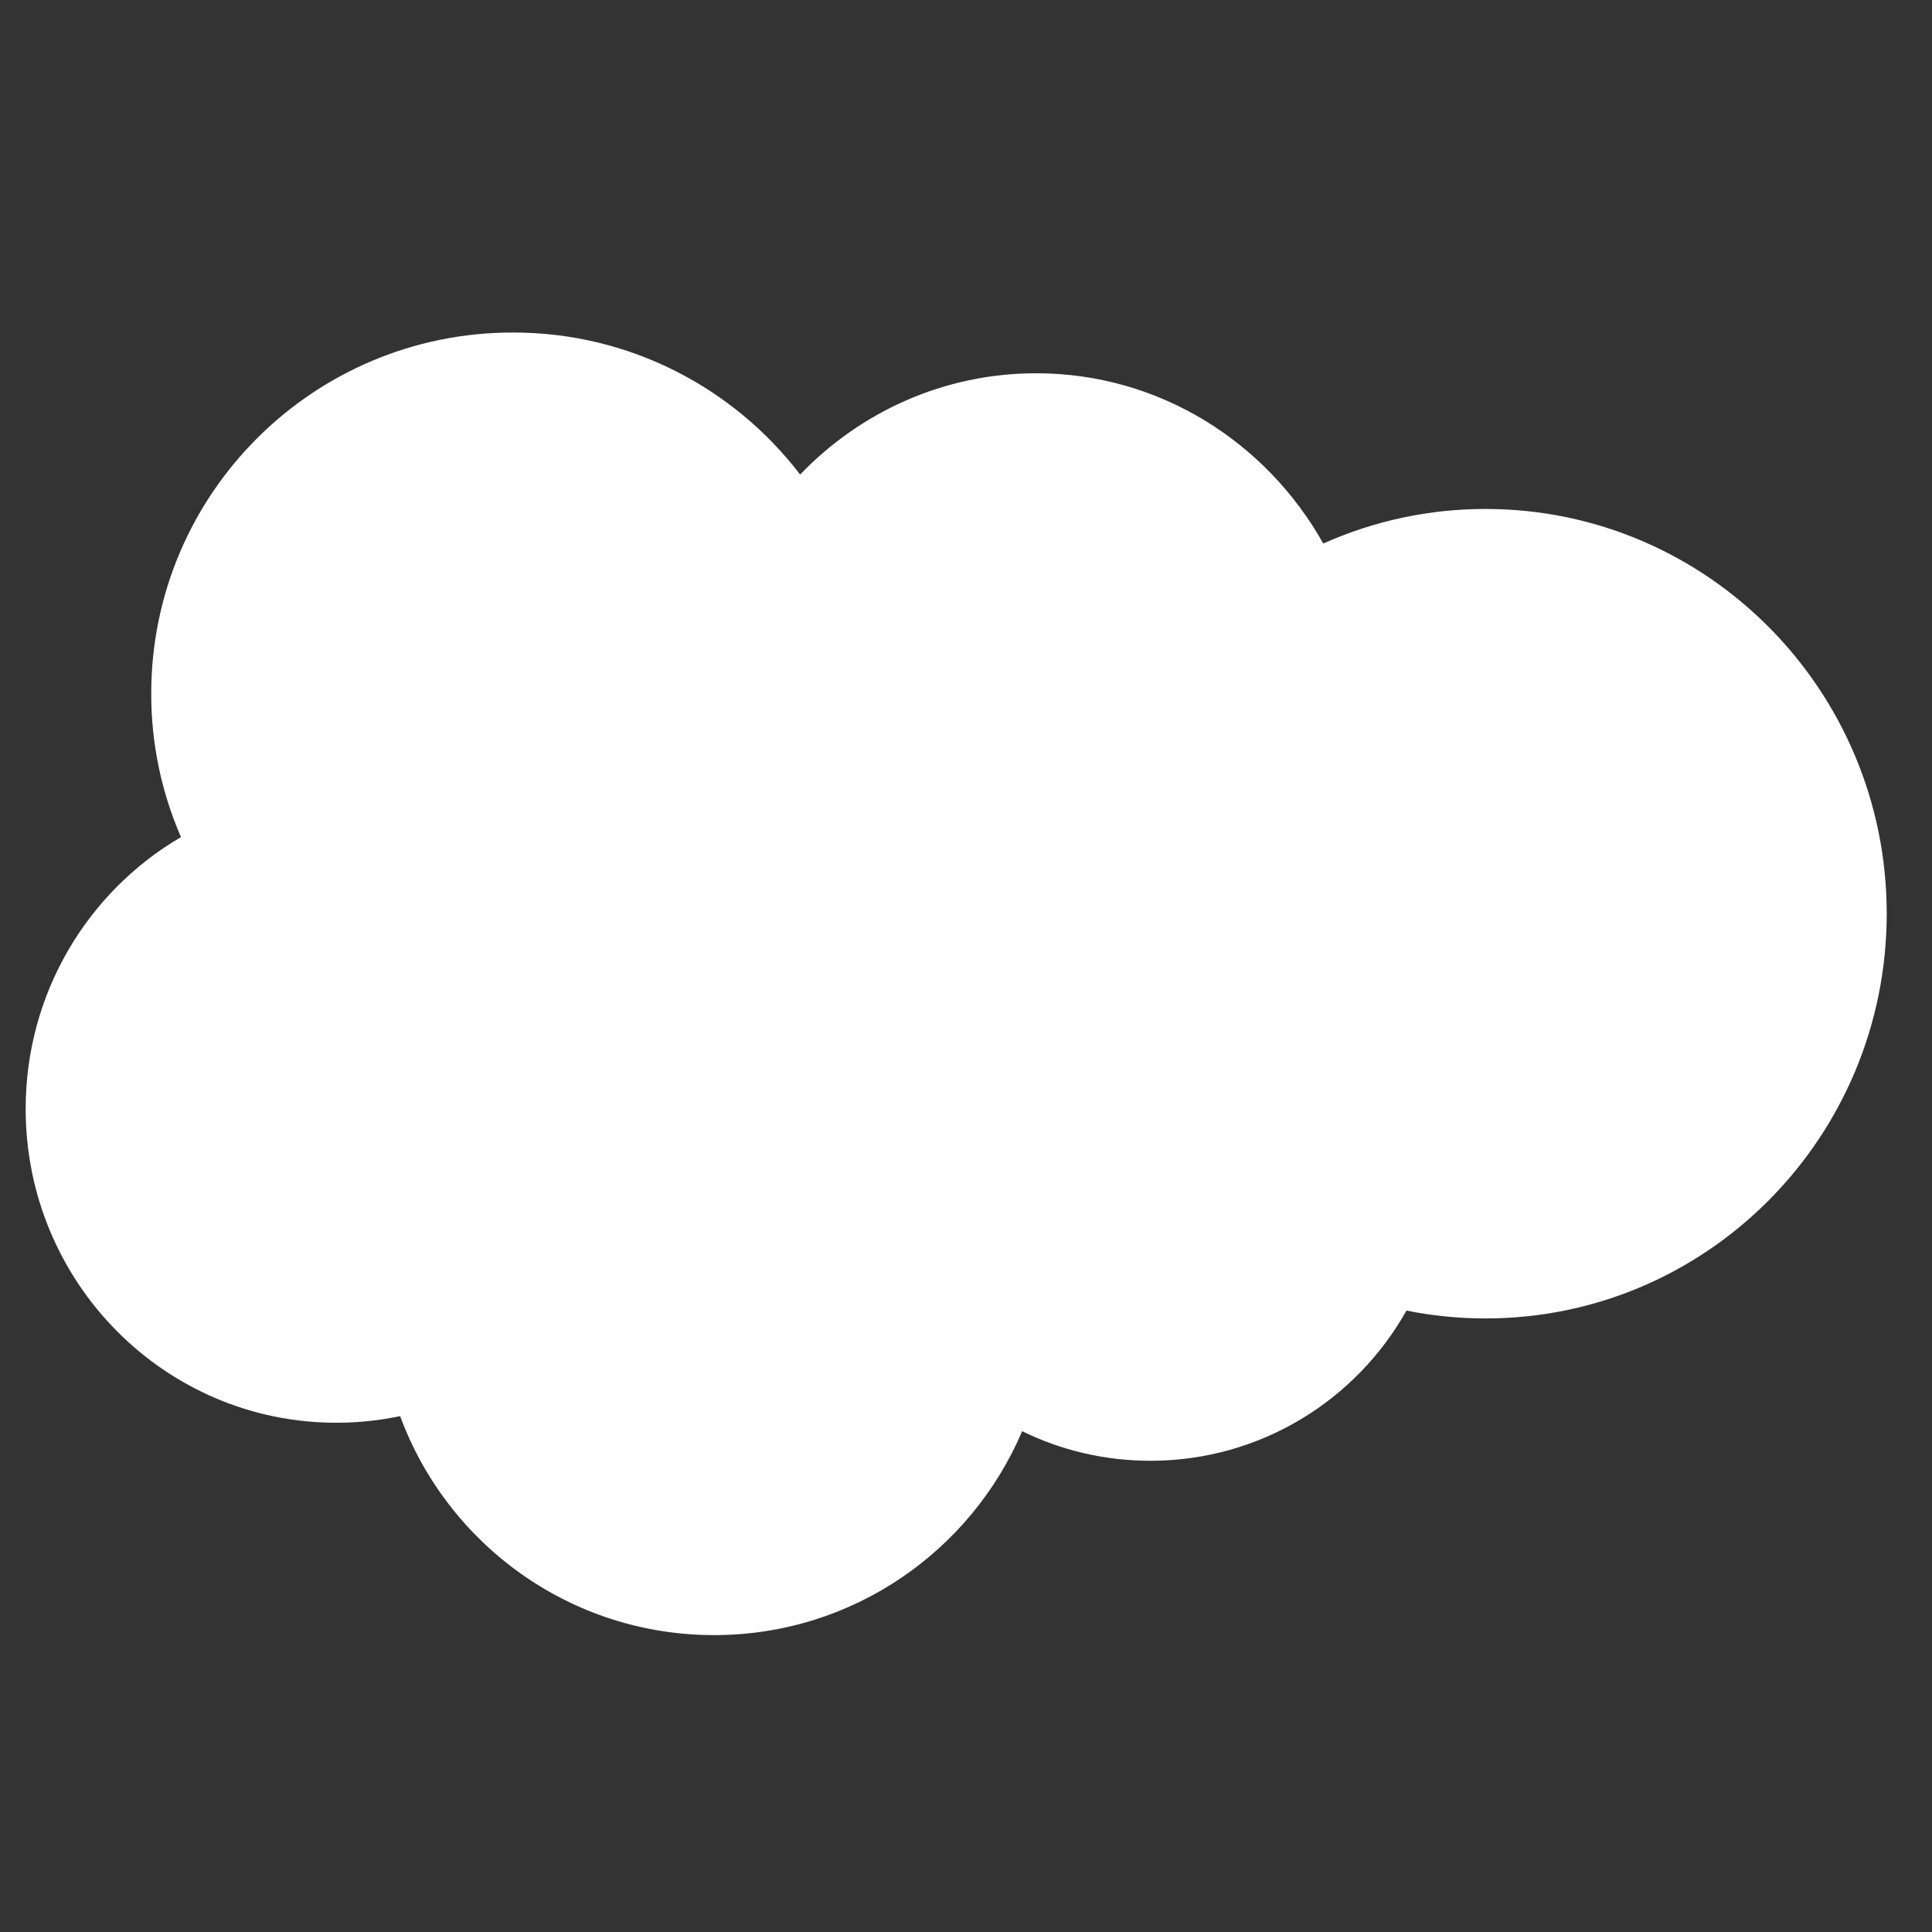
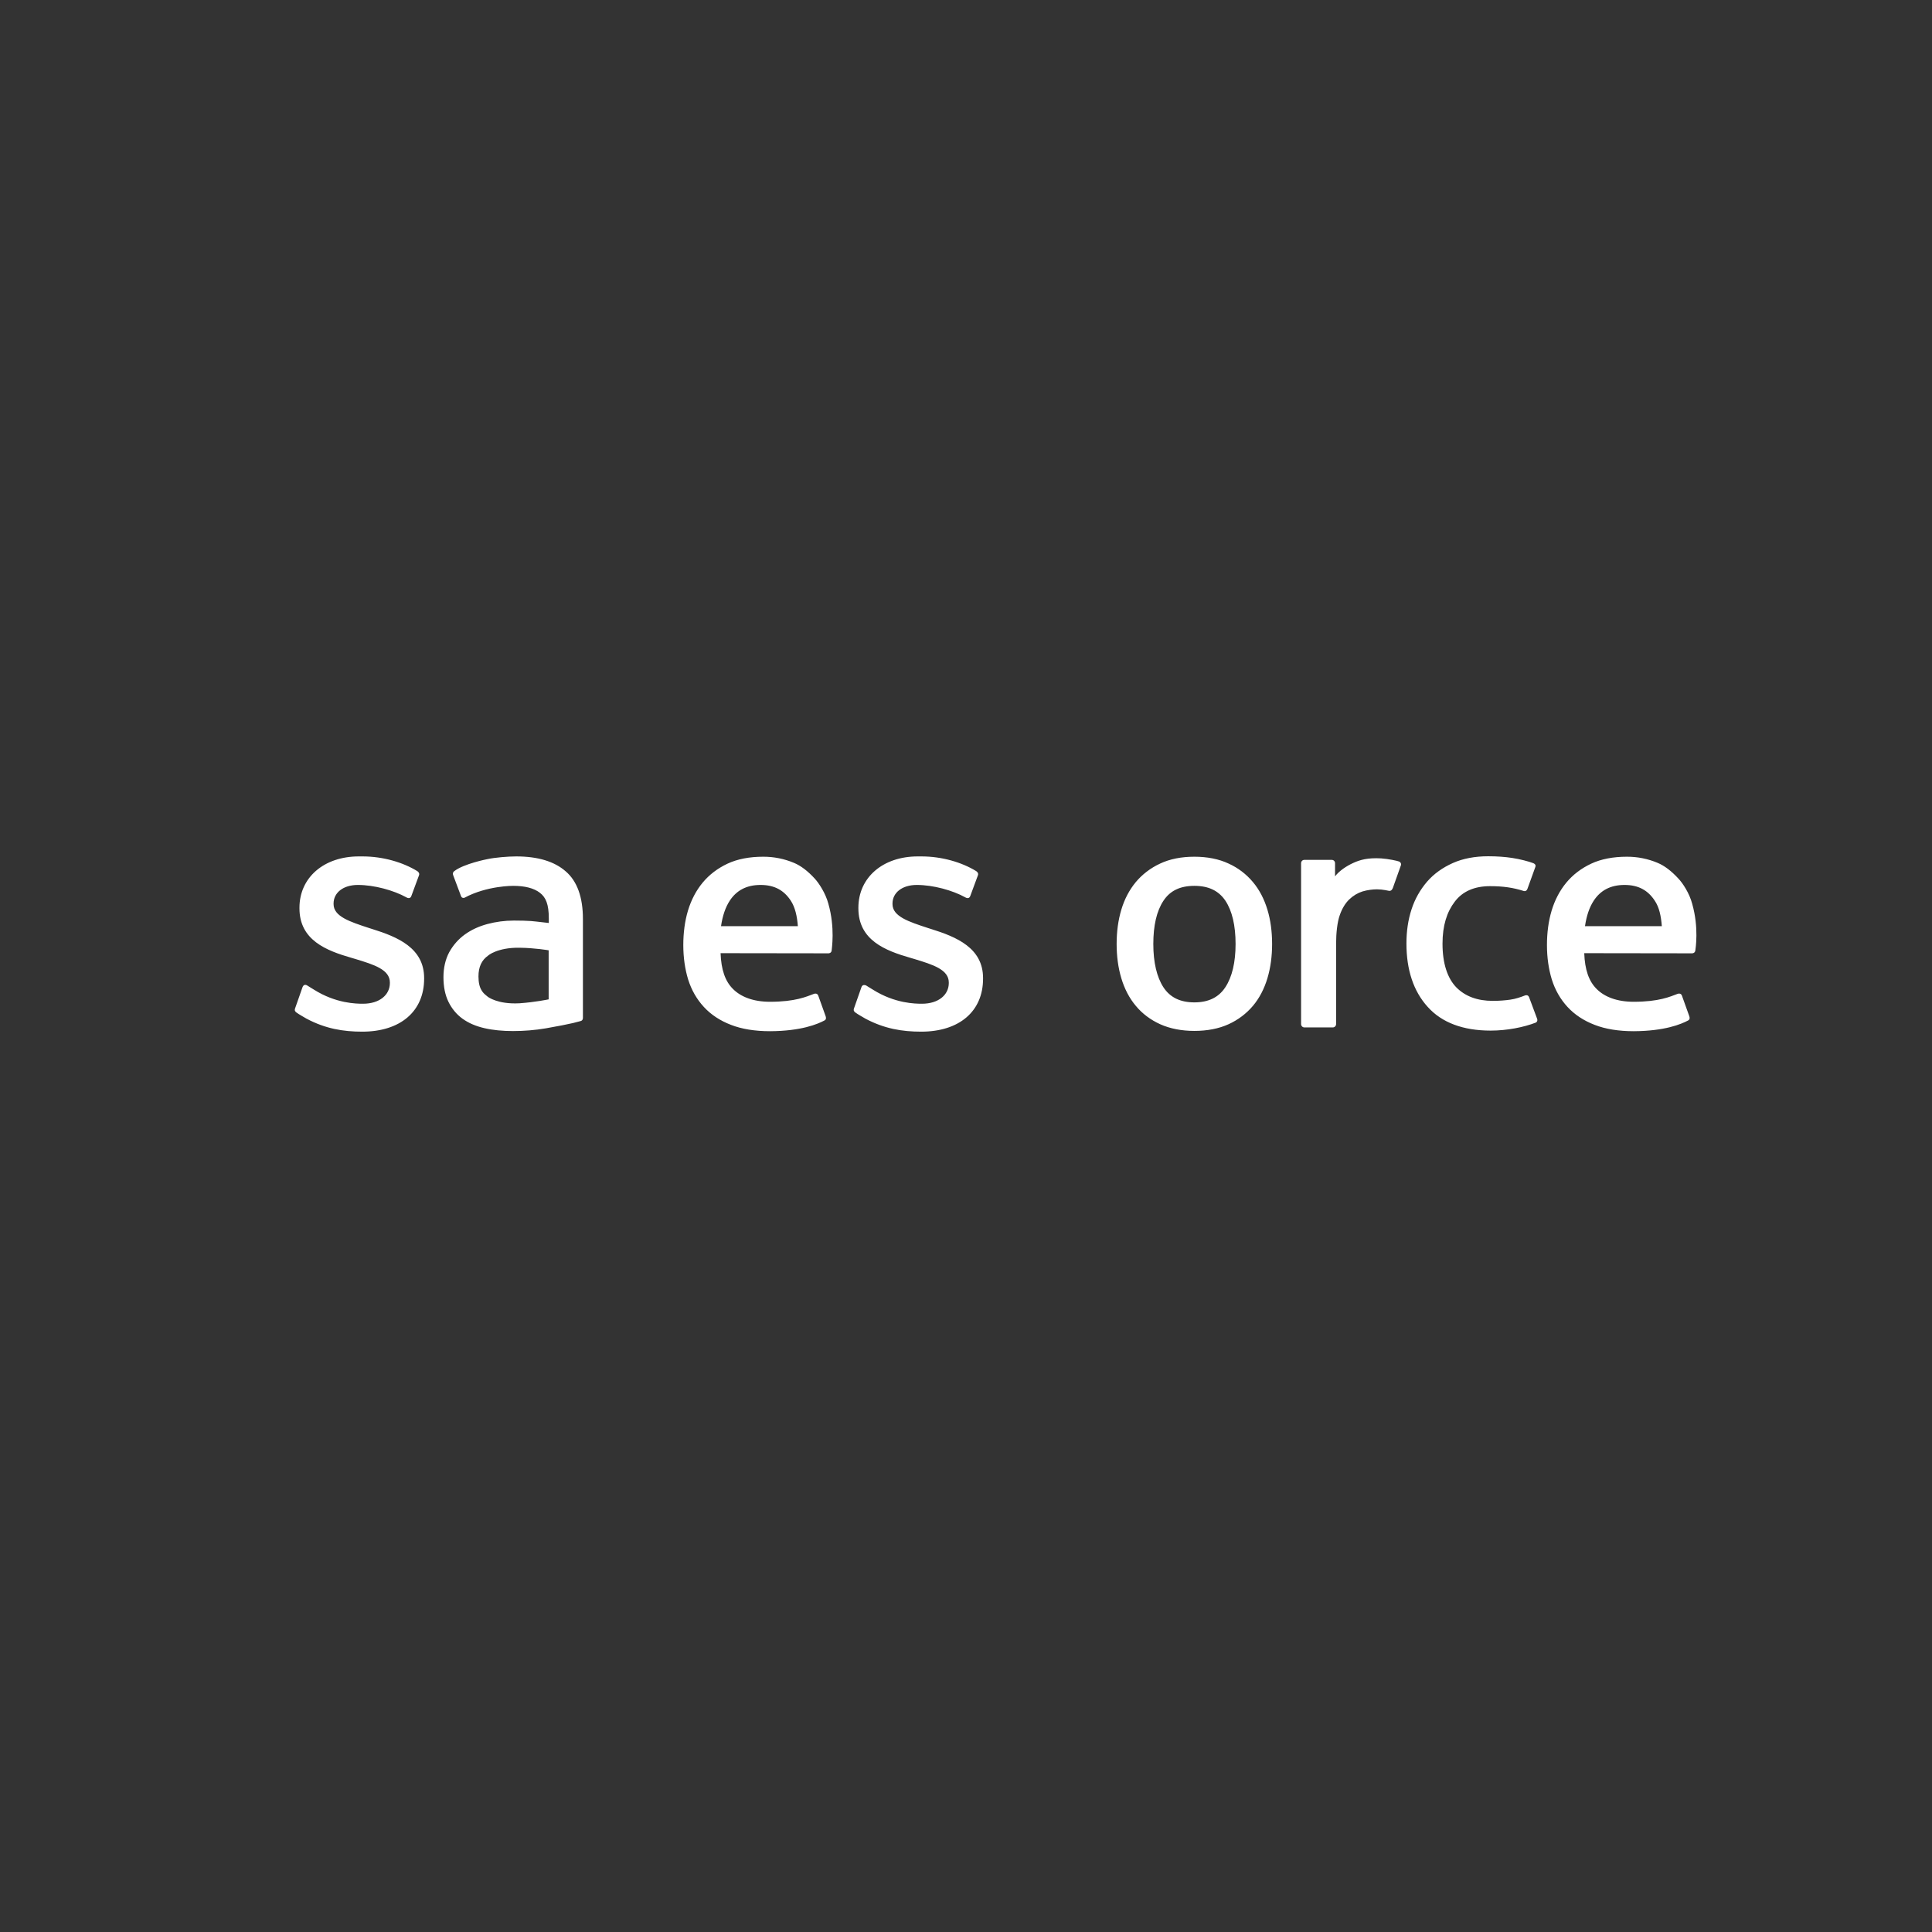
<svg xmlns="http://www.w3.org/2000/svg" fill="none" viewBox="0 0 1326 1326" height="1326" width="1326">
  <rect x="0" y="0" width="1326" height="1326" fill="#333333" stroke="none" />
-   <path fill="white" d="M549.151 325.699C590.381 282.811 647.669 256.187 711.172 256.187C795.497 256.187 869.048 303.219 908.207 373.041C943.239 357.366 981.191 349.282 1019.57 349.318C1171.65 349.318 1294.92 473.734 1294.92 627.053C1294.92 780.475 1171.65 904.891 1019.57 904.891C1001.03 904.891 982.898 903.027 965.287 899.504C930.79 961.039 865.008 1002.58 789.592 1002.58C757.996 1002.58 728.161 995.329 701.537 982.276C666.523 1064.53 585.098 1122.23 490.102 1122.23C391.17 1122.23 306.949 1059.66 274.627 971.916C260.539 974.921 245.828 976.475 230.807 976.475C113.021 976.475 17.611 880.029 17.611 761.103C17.611 681.336 60.499 611.721 124.209 574.531C110.687 543.45 103.738 509.908 103.801 476.013C103.801 339.166 214.854 228.217 351.908 228.217C432.297 228.113 503.88 266.443 549.151 325.699Z" />
-   <path fill="white" d="M202.63 691.799C201.802 693.871 202.941 694.285 203.148 694.7C205.531 696.461 208.017 697.704 210.4 699.154C223.453 706.095 235.677 708.063 248.626 708.063C274.835 708.063 291.099 694.078 291.099 671.702V671.288C291.099 650.569 272.763 643.007 255.463 637.62L253.184 636.895C240.235 632.647 228.943 629.021 228.943 620.527V620.112C228.943 612.757 235.469 607.37 245.622 607.37C256.913 607.37 270.277 611.1 278.875 615.865C278.875 615.865 281.362 617.522 282.294 615.036C282.812 613.69 287.163 601.983 287.577 600.74C288.095 599.394 287.163 598.358 286.334 597.84C276.493 591.831 262.922 587.791 248.833 587.791H246.243C222.313 587.791 205.531 602.294 205.531 623.013V623.427C205.531 645.286 223.971 652.434 241.271 657.406L244.068 658.235C256.706 662.068 267.584 665.486 267.584 674.292V674.706C267.584 682.787 260.539 688.899 249.144 688.899C244.689 688.899 230.601 688.795 215.372 679.161C213.508 678.125 212.472 677.296 211.021 676.467C210.296 675.949 208.432 675.224 207.603 677.607L202.63 691.799ZM586.238 691.799C585.409 693.871 586.549 694.285 586.756 694.7C589.139 696.461 591.625 697.704 594.007 699.154C607.06 706.095 619.284 708.063 632.234 708.063C658.443 708.063 674.707 694.078 674.707 671.702V671.288C674.707 650.569 656.371 643.007 639.071 637.62L636.792 636.895C623.842 632.647 612.551 629.021 612.551 620.527V620.112C612.551 612.757 619.077 607.37 629.229 607.37C640.521 607.37 653.885 611.1 662.483 615.865C662.483 615.865 664.969 617.522 665.901 615.036C666.419 613.69 670.77 601.983 671.185 600.74C671.703 599.394 670.77 598.358 669.942 597.84C660.1 591.831 646.529 587.791 632.441 587.791H629.851C605.921 587.791 589.139 602.294 589.139 623.013V623.427C589.139 645.286 607.578 652.434 624.878 657.406L627.675 658.235C640.314 662.068 651.191 665.486 651.191 674.292V674.706C651.191 682.787 644.147 688.899 632.752 688.899C628.297 688.899 614.208 688.795 598.98 679.161C597.115 678.125 596.079 677.296 594.629 676.467C594.111 676.157 591.936 675.328 591.21 677.607L586.238 691.799ZM848.019 647.875C848.019 660.514 845.637 670.563 840.975 677.607C836.417 684.548 829.372 687.966 819.738 687.966C810 687.966 803.06 684.548 798.502 677.607C793.943 670.563 791.561 660.514 791.561 647.875C791.561 635.237 793.84 625.292 798.502 618.248C803.06 611.307 810 607.992 819.738 607.992C829.476 607.992 836.417 611.307 841.079 618.248C845.637 625.188 848.019 635.133 848.019 647.875ZM869.878 624.36C867.702 617.108 864.387 610.685 859.933 605.402C855.377 599.937 849.638 595.58 843.15 592.66C836.52 589.552 828.544 587.998 819.738 587.998C810.829 587.998 802.956 589.552 796.326 592.66C789.592 595.768 783.998 600.119 779.544 605.402C775.089 610.789 771.774 617.108 769.599 624.36C767.423 631.611 766.387 639.484 766.387 647.875C766.387 656.267 767.423 664.14 769.599 671.391C771.774 678.643 775.089 685.066 779.544 690.349C783.998 695.736 789.696 699.983 796.326 702.987C803.06 705.992 810.933 707.546 819.738 707.546C828.647 707.546 836.52 705.992 843.15 702.987C849.78 699.983 855.478 695.632 859.933 690.349C864.387 685.066 867.702 678.643 869.878 671.391C872.053 664.14 873.089 656.267 873.089 647.875C873.089 639.484 872.053 631.508 869.878 624.36ZM1049.51 684.548C1048.78 682.372 1046.71 683.201 1046.71 683.201C1043.5 684.444 1040.19 685.584 1036.56 686.102C1032.93 686.62 1028.89 686.93 1024.54 686.93C1013.98 686.93 1005.59 683.823 999.473 677.607C993.465 671.391 990.046 661.343 990.046 647.668C990.046 635.237 993.051 625.914 998.437 618.869C1003.72 611.825 1011.9 608.199 1022.68 608.199C1031.69 608.199 1038.63 609.235 1045.78 611.514C1045.78 611.514 1047.54 612.239 1048.37 609.96C1050.23 604.677 1051.68 600.844 1053.76 595.043C1054.38 593.385 1052.93 592.66 1052.41 592.453C1049.61 591.313 1042.88 589.552 1037.8 588.827C1033.04 588.102 1027.55 587.688 1021.44 587.688C1012.22 587.688 1004.03 589.241 997.091 592.349C990.15 595.457 984.142 599.704 979.48 605.091C974.694 610.636 971.066 617.081 968.81 624.049C966.427 631.3 965.287 639.174 965.287 647.565C965.287 665.694 970.156 680.404 979.894 691.074C989.528 701.848 1004.14 707.338 1023.09 707.338C1034.28 707.338 1045.78 705.059 1054.07 701.848C1054.07 701.848 1055.62 701.123 1055 699.258L1049.51 684.548ZM1087.84 635.651C1088.87 628.607 1090.84 622.702 1093.85 618.144C1098.41 611.203 1105.24 607.37 1114.98 607.37C1124.72 607.37 1131.14 611.203 1135.7 618.144C1138.81 622.702 1140.05 628.814 1140.57 635.651H1087.84ZM1161.39 620.216C1159.53 613.172 1154.97 606.127 1151.86 602.916C1147.09 597.736 1142.43 594.214 1137.77 592.246C1131.05 589.407 1123.83 587.962 1116.53 587.998C1107.31 587.998 1098.92 589.552 1092.09 592.764C1085.25 595.975 1079.55 600.326 1074.99 605.816C1070.54 611.203 1067.12 617.73 1064.94 624.981C1062.77 632.233 1061.73 640.21 1061.73 648.601C1061.73 657.095 1062.87 665.072 1065.05 672.22C1067.33 679.472 1070.95 685.791 1075.82 691.074C1080.69 696.357 1086.91 700.501 1094.47 703.402C1101.93 706.302 1110.94 707.753 1121.3 707.753C1142.64 707.649 1153.93 702.884 1158.59 700.398C1159.42 699.983 1160.15 699.154 1159.21 696.875L1154.35 683.305C1153.62 681.336 1151.55 682.061 1151.55 682.061C1146.27 684.03 1138.7 687.552 1121.2 687.552C1109.7 687.552 1101.2 684.133 1095.92 678.85C1090.43 673.463 1087.74 665.486 1087.32 654.195L1161.39 654.298C1161.39 654.298 1163.36 654.298 1163.57 652.33C1163.67 651.294 1166.16 636.895 1161.39 620.216ZM494.868 635.651C495.904 628.607 497.872 622.702 500.877 618.144C505.435 611.203 512.272 607.37 522.01 607.37C531.748 607.37 538.17 611.203 542.729 618.144C545.733 622.702 547.079 628.814 547.597 635.651H494.868ZM568.523 620.216C566.659 613.172 562.101 606.127 559.096 602.916C554.331 597.736 549.669 594.214 545.008 592.246C538.289 589.407 531.064 587.962 523.771 587.998C514.551 587.998 506.16 589.552 499.323 592.764C492.486 595.975 486.788 600.326 482.23 605.816C477.775 611.203 474.357 617.73 472.181 624.981C470.006 632.233 468.97 640.21 468.97 648.601C468.97 657.095 470.109 665.072 472.285 672.22C474.564 679.472 478.19 685.791 483.059 691.074C487.927 696.357 494.143 700.501 501.705 703.402C509.164 706.302 518.177 707.753 528.536 707.753C549.877 707.649 561.168 702.884 565.83 700.398C566.659 699.983 567.384 699.154 566.452 696.875L561.583 683.305C560.857 681.336 558.786 682.061 558.786 682.061C553.502 684.03 545.94 687.552 528.433 687.552C516.934 687.552 508.439 684.133 503.156 678.85C497.665 673.463 494.972 665.486 494.557 654.195L568.627 654.298C568.627 654.298 570.595 654.298 570.802 652.33C570.802 651.294 573.289 636.895 568.523 620.216ZM334.816 684.133C331.915 681.854 331.501 681.233 330.569 679.782C329.118 677.503 328.393 674.292 328.393 670.148C328.393 663.622 330.569 658.96 335.023 655.852C334.919 655.852 341.342 650.258 356.467 650.465C367.034 650.569 376.564 652.226 376.564 652.226V685.894C376.564 685.894 367.137 687.863 356.571 688.588C341.446 689.417 334.816 684.133 334.816 684.133ZM364.34 632.129C361.336 631.922 357.399 631.818 352.738 631.818C346.418 631.818 340.306 632.647 334.505 634.201C328.704 635.755 323.524 638.138 319.07 641.349C314.615 644.56 310.989 648.704 308.296 653.573C305.706 658.442 304.359 664.243 304.359 670.666C304.359 677.192 305.499 682.89 307.778 687.552C310.057 692.214 313.268 696.15 317.412 699.154C321.556 702.159 326.632 704.334 332.537 705.681C338.338 707.028 344.968 707.649 352.116 707.649C359.678 707.649 367.241 707.027 374.596 705.784C381.847 704.541 390.757 702.78 393.243 702.159C395.729 701.537 398.422 700.812 398.422 700.812C400.287 700.398 400.08 698.429 400.08 698.429V630.679C400.08 615.865 396.143 604.78 388.27 598.047C380.501 591.21 369.105 587.791 354.292 587.791C348.697 587.791 339.788 588.516 334.505 589.656C334.505 589.656 318.344 592.764 311.714 597.943C311.714 597.943 310.264 598.876 311.093 600.844L316.376 614.933C316.998 616.797 318.759 616.176 318.759 616.176C318.759 616.176 319.277 615.969 320.002 615.554C334.298 607.785 352.22 607.992 352.22 607.992C360.196 607.992 366.412 609.546 370.556 612.757C374.596 615.865 376.668 620.527 376.668 630.368V633.476C370.141 632.647 364.34 632.129 364.34 632.129ZM961.454 594.007C961.657 593.498 961.65 592.93 961.437 592.426C961.224 591.922 960.821 591.522 960.315 591.313C959.072 590.795 952.753 589.449 947.884 589.138C938.56 588.62 933.381 590.174 928.822 592.246C924.264 594.317 919.188 597.633 916.288 601.465V592.453C916.288 591.21 915.355 590.174 914.112 590.174H895.155C893.911 590.174 892.979 591.21 892.979 592.453V702.884C892.979 704.127 894.015 705.163 895.258 705.163H914.734C915.977 705.163 917.013 704.127 917.013 702.884V647.668C917.013 640.313 917.842 632.854 919.499 628.193C921.053 623.635 923.332 619.905 926.025 617.315C928.719 614.725 931.827 612.861 935.142 611.825C938.56 610.789 942.393 610.375 945.087 610.375C948.92 610.375 953.271 611.41 953.271 611.41C954.721 611.618 955.446 610.685 955.964 609.442C957.104 606.127 960.729 595.975 961.454 594.007Z" />
-   <path fill="white" d="M778.818 542.832C776.436 542.107 774.26 541.589 771.463 541.071C768.666 540.553 765.247 540.346 761.414 540.346C748.051 540.346 737.484 544.179 730.026 551.637C722.67 559.096 717.698 570.388 715.108 585.202L714.176 590.174H697.394C697.394 590.174 695.322 590.071 694.907 592.35L692.11 607.785C691.903 609.236 692.525 610.168 694.493 610.168H710.861L694.286 702.781C693.043 710.239 691.489 716.351 689.831 721.013C688.174 725.571 686.62 728.99 684.651 731.58C682.787 733.962 681.026 735.724 677.918 736.759C675.328 737.588 672.427 738.003 669.216 738.003C667.455 738.003 665.072 737.692 663.311 737.381C661.55 737.07 660.618 736.656 659.271 736.138C659.271 736.138 657.406 735.413 656.578 737.277C655.956 738.831 651.605 750.848 651.087 752.299C650.569 753.749 651.294 754.888 652.227 755.303C654.402 756.028 656.06 756.546 658.96 757.271C663.104 758.203 666.523 758.307 669.838 758.307C676.675 758.307 682.89 757.375 687.967 755.51C693.146 753.645 697.601 750.33 701.641 745.979C705.992 741.214 708.685 736.242 711.275 729.404C713.865 722.671 716.04 714.28 717.801 704.542L734.48 610.168H758.825C758.825 610.168 760.896 610.271 761.311 607.992L764.108 592.557C764.315 591.107 763.693 590.174 761.725 590.174H738.002C738.106 589.656 739.245 581.265 741.939 573.496C743.078 570.181 745.254 567.487 747.119 565.623C748.983 563.758 751.055 562.515 753.334 561.79C755.717 561.064 758.307 560.65 761.311 560.65C763.486 560.65 765.765 560.857 767.423 561.272C769.702 561.79 770.634 561.997 771.256 562.204C773.638 562.929 774.053 562.204 774.467 561.064L780.165 545.525C780.786 543.764 779.336 543.039 778.818 542.832ZM448.147 702.884C448.147 704.127 447.215 705.163 445.971 705.163H426.289C425.046 705.163 424.217 704.127 424.217 702.884V544.904C424.217 543.661 425.046 542.625 426.289 542.625H445.971C447.215 542.625 448.147 543.661 448.147 544.904V702.884Z" />
+   <path fill="white" d="M202.63 691.799C201.802 693.871 202.941 694.285 203.148 694.7C205.531 696.461 208.017 697.704 210.4 699.154C223.453 706.095 235.677 708.063 248.626 708.063C274.835 708.063 291.099 694.078 291.099 671.702V671.288C291.099 650.569 272.763 643.007 255.463 637.62L253.184 636.895C240.235 632.647 228.943 629.021 228.943 620.527V620.112C228.943 612.757 235.469 607.37 245.622 607.37C256.913 607.37 270.277 611.1 278.875 615.865C278.875 615.865 281.362 617.522 282.294 615.036C282.812 613.69 287.163 601.983 287.577 600.74C288.095 599.394 287.163 598.358 286.334 597.84C276.493 591.831 262.922 587.791 248.833 587.791H246.243C222.313 587.791 205.531 602.294 205.531 623.013V623.427C205.531 645.286 223.971 652.434 241.271 657.406L244.068 658.235C256.706 662.068 267.584 665.486 267.584 674.292V674.706C267.584 682.787 260.539 688.899 249.144 688.899C244.689 688.899 230.601 688.795 215.372 679.161C213.508 678.125 212.472 677.296 211.021 676.467C210.296 675.949 208.432 675.224 207.603 677.607L202.63 691.799ZM586.238 691.799C585.409 693.871 586.549 694.285 586.756 694.7C589.139 696.461 591.625 697.704 594.007 699.154C607.06 706.095 619.284 708.063 632.234 708.063C658.443 708.063 674.707 694.078 674.707 671.702V671.288C674.707 650.569 656.371 643.007 639.071 637.62L636.792 636.895C623.842 632.647 612.551 629.021 612.551 620.527V620.112C612.551 612.757 619.077 607.37 629.229 607.37C640.521 607.37 653.885 611.1 662.483 615.865C662.483 615.865 664.969 617.522 665.901 615.036C666.419 613.69 670.77 601.983 671.185 600.74C671.703 599.394 670.77 598.358 669.942 597.84C660.1 591.831 646.529 587.791 632.441 587.791H629.851C605.921 587.791 589.139 602.294 589.139 623.013V623.427C589.139 645.286 607.578 652.434 624.878 657.406L627.675 658.235C640.314 662.068 651.191 665.486 651.191 674.292V674.706C651.191 682.787 644.147 688.899 632.752 688.899C628.297 688.899 614.208 688.795 598.98 679.161C597.115 678.125 596.079 677.296 594.629 676.467C594.111 676.157 591.936 675.328 591.21 677.607L586.238 691.799ZM848.019 647.875C848.019 660.514 845.637 670.563 840.975 677.607C836.417 684.548 829.372 687.966 819.738 687.966C810 687.966 803.06 684.548 798.502 677.607C793.943 670.563 791.561 660.514 791.561 647.875C791.561 635.237 793.84 625.292 798.502 618.248C803.06 611.307 810 607.992 819.738 607.992C829.476 607.992 836.417 611.307 841.079 618.248C845.637 625.188 848.019 635.133 848.019 647.875ZM869.878 624.36C867.702 617.108 864.387 610.685 859.933 605.402C855.377 599.937 849.638 595.58 843.15 592.66C836.52 589.552 828.544 587.998 819.738 587.998C810.829 587.998 802.956 589.552 796.326 592.66C789.592 595.768 783.998 600.119 779.544 605.402C775.089 610.789 771.774 617.108 769.599 624.36C767.423 631.611 766.387 639.484 766.387 647.875C766.387 656.267 767.423 664.14 769.599 671.391C771.774 678.643 775.089 685.066 779.544 690.349C783.998 695.736 789.696 699.983 796.326 702.987C803.06 705.992 810.933 707.546 819.738 707.546C828.647 707.546 836.52 705.992 843.15 702.987C849.78 699.983 855.478 695.632 859.933 690.349C864.387 685.066 867.702 678.643 869.878 671.391C872.053 664.14 873.089 656.267 873.089 647.875C873.089 639.484 872.053 631.508 869.878 624.36ZM1049.51 684.548C1048.78 682.372 1046.71 683.201 1046.71 683.201C1043.5 684.444 1040.19 685.584 1036.56 686.102C1032.93 686.62 1028.89 686.93 1024.54 686.93C1013.98 686.93 1005.59 683.823 999.473 677.607C993.465 671.391 990.046 661.343 990.046 647.668C990.046 635.237 993.051 625.914 998.437 618.869C1003.72 611.825 1011.9 608.199 1022.68 608.199C1031.69 608.199 1038.63 609.235 1045.78 611.514C1045.78 611.514 1047.54 612.239 1048.37 609.96C1050.23 604.677 1051.68 600.844 1053.76 595.043C1054.38 593.385 1052.93 592.66 1052.41 592.453C1049.61 591.313 1042.88 589.552 1037.8 588.827C1033.04 588.102 1027.55 587.688 1021.44 587.688C1012.22 587.688 1004.03 589.241 997.091 592.349C990.15 595.457 984.142 599.704 979.48 605.091C974.694 610.636 971.066 617.081 968.81 624.049C966.427 631.3 965.287 639.174 965.287 647.565C965.287 665.694 970.156 680.404 979.894 691.074C989.528 701.848 1004.14 707.338 1023.09 707.338C1034.28 707.338 1045.78 705.059 1054.07 701.848C1054.07 701.848 1055.62 701.123 1055 699.258L1049.51 684.548ZM1087.84 635.651C1088.87 628.607 1090.84 622.702 1093.85 618.144C1098.41 611.203 1105.24 607.37 1114.98 607.37C1124.72 607.37 1131.14 611.203 1135.7 618.144C1138.81 622.702 1140.05 628.814 1140.57 635.651H1087.84ZM1161.39 620.216C1159.53 613.172 1154.97 606.127 1151.86 602.916C1147.09 597.736 1142.43 594.214 1137.77 592.246C1131.05 589.407 1123.83 587.962 1116.53 587.998C1107.31 587.998 1098.92 589.552 1092.09 592.764C1085.25 595.975 1079.55 600.326 1074.99 605.816C1070.54 611.203 1067.12 617.73 1064.94 624.981C1062.77 632.233 1061.73 640.21 1061.73 648.601C1061.73 657.095 1062.87 665.072 1065.05 672.22C1067.33 679.472 1070.95 685.791 1075.82 691.074C1080.69 696.357 1086.91 700.501 1094.47 703.402C1101.93 706.302 1110.94 707.753 1121.3 707.753C1142.64 707.649 1153.93 702.884 1158.59 700.398C1159.42 699.983 1160.15 699.154 1159.21 696.875L1154.35 683.305C1153.62 681.336 1151.55 682.061 1151.55 682.061C1146.27 684.03 1138.7 687.552 1121.2 687.552C1109.7 687.552 1101.2 684.133 1095.92 678.85C1090.43 673.463 1087.74 665.486 1087.32 654.195L1161.39 654.298C1161.39 654.298 1163.36 654.298 1163.57 652.33C1163.67 651.294 1166.16 636.895 1161.39 620.216ZM494.868 635.651C495.904 628.607 497.872 622.702 500.877 618.144C505.435 611.203 512.272 607.37 522.01 607.37C531.748 607.37 538.17 611.203 542.729 618.144C545.733 622.702 547.079 628.814 547.597 635.651H494.868ZM568.523 620.216C566.659 613.172 562.101 606.127 559.096 602.916C554.331 597.736 549.669 594.214 545.008 592.246C538.289 589.407 531.064 587.962 523.771 587.998C514.551 587.998 506.16 589.552 499.323 592.764C492.486 595.975 486.788 600.326 482.23 605.816C477.775 611.203 474.357 617.73 472.181 624.981C470.006 632.233 468.97 640.21 468.97 648.601C468.97 657.095 470.109 665.072 472.285 672.22C474.564 679.472 478.19 685.791 483.059 691.074C487.927 696.357 494.143 700.501 501.705 703.402C509.164 706.302 518.177 707.753 528.536 707.753C549.877 707.649 561.168 702.884 565.83 700.398C566.659 699.983 567.384 699.154 566.452 696.875L561.583 683.305C560.857 681.336 558.786 682.061 558.786 682.061C553.502 684.03 545.94 687.552 528.433 687.552C516.934 687.552 508.439 684.133 503.156 678.85C497.665 673.463 494.972 665.486 494.557 654.195L568.627 654.298C568.627 654.298 570.595 654.298 570.802 652.33C570.802 651.294 573.289 636.895 568.523 620.216ZM334.816 684.133C331.915 681.854 331.501 681.233 330.569 679.782C329.118 677.503 328.393 674.292 328.393 670.148C328.393 663.622 330.569 658.96 335.023 655.852C334.919 655.852 341.342 650.258 356.467 650.465C367.034 650.569 376.564 652.226 376.564 652.226V685.894C376.564 685.894 367.137 687.863 356.571 688.588C341.446 689.417 334.816 684.133 334.816 684.133ZM364.34 632.129C361.336 631.922 357.399 631.818 352.738 631.818C346.418 631.818 340.306 632.647 334.505 634.201C328.704 635.755 323.524 638.138 319.07 641.349C314.615 644.56 310.989 648.704 308.296 653.573C305.706 658.442 304.359 664.243 304.359 670.666C304.359 677.192 305.499 682.89 307.778 687.552C310.057 692.214 313.268 696.15 317.412 699.154C321.556 702.159 326.632 704.334 332.537 705.681C338.338 707.028 344.968 707.649 352.116 707.649C359.678 707.649 367.241 707.027 374.596 705.784C381.847 704.541 390.757 702.78 393.243 702.159C395.729 701.537 398.422 700.812 398.422 700.812C400.287 700.398 400.08 698.429 400.08 698.429V630.679C400.08 615.865 396.143 604.78 388.27 598.047C380.501 591.21 369.105 587.791 354.292 587.791C348.697 587.791 339.788 588.516 334.505 589.656C334.505 589.656 318.344 592.764 311.714 597.943C311.714 597.943 310.264 598.876 311.093 600.844L316.376 614.933C316.998 616.797 318.759 616.176 318.759 616.176C334.298 607.785 352.22 607.992 352.22 607.992C360.196 607.992 366.412 609.546 370.556 612.757C374.596 615.865 376.668 620.527 376.668 630.368V633.476C370.141 632.647 364.34 632.129 364.34 632.129ZM961.454 594.007C961.657 593.498 961.65 592.93 961.437 592.426C961.224 591.922 960.821 591.522 960.315 591.313C959.072 590.795 952.753 589.449 947.884 589.138C938.56 588.62 933.381 590.174 928.822 592.246C924.264 594.317 919.188 597.633 916.288 601.465V592.453C916.288 591.21 915.355 590.174 914.112 590.174H895.155C893.911 590.174 892.979 591.21 892.979 592.453V702.884C892.979 704.127 894.015 705.163 895.258 705.163H914.734C915.977 705.163 917.013 704.127 917.013 702.884V647.668C917.013 640.313 917.842 632.854 919.499 628.193C921.053 623.635 923.332 619.905 926.025 617.315C928.719 614.725 931.827 612.861 935.142 611.825C938.56 610.789 942.393 610.375 945.087 610.375C948.92 610.375 953.271 611.41 953.271 611.41C954.721 611.618 955.446 610.685 955.964 609.442C957.104 606.127 960.729 595.975 961.454 594.007Z" />
</svg>